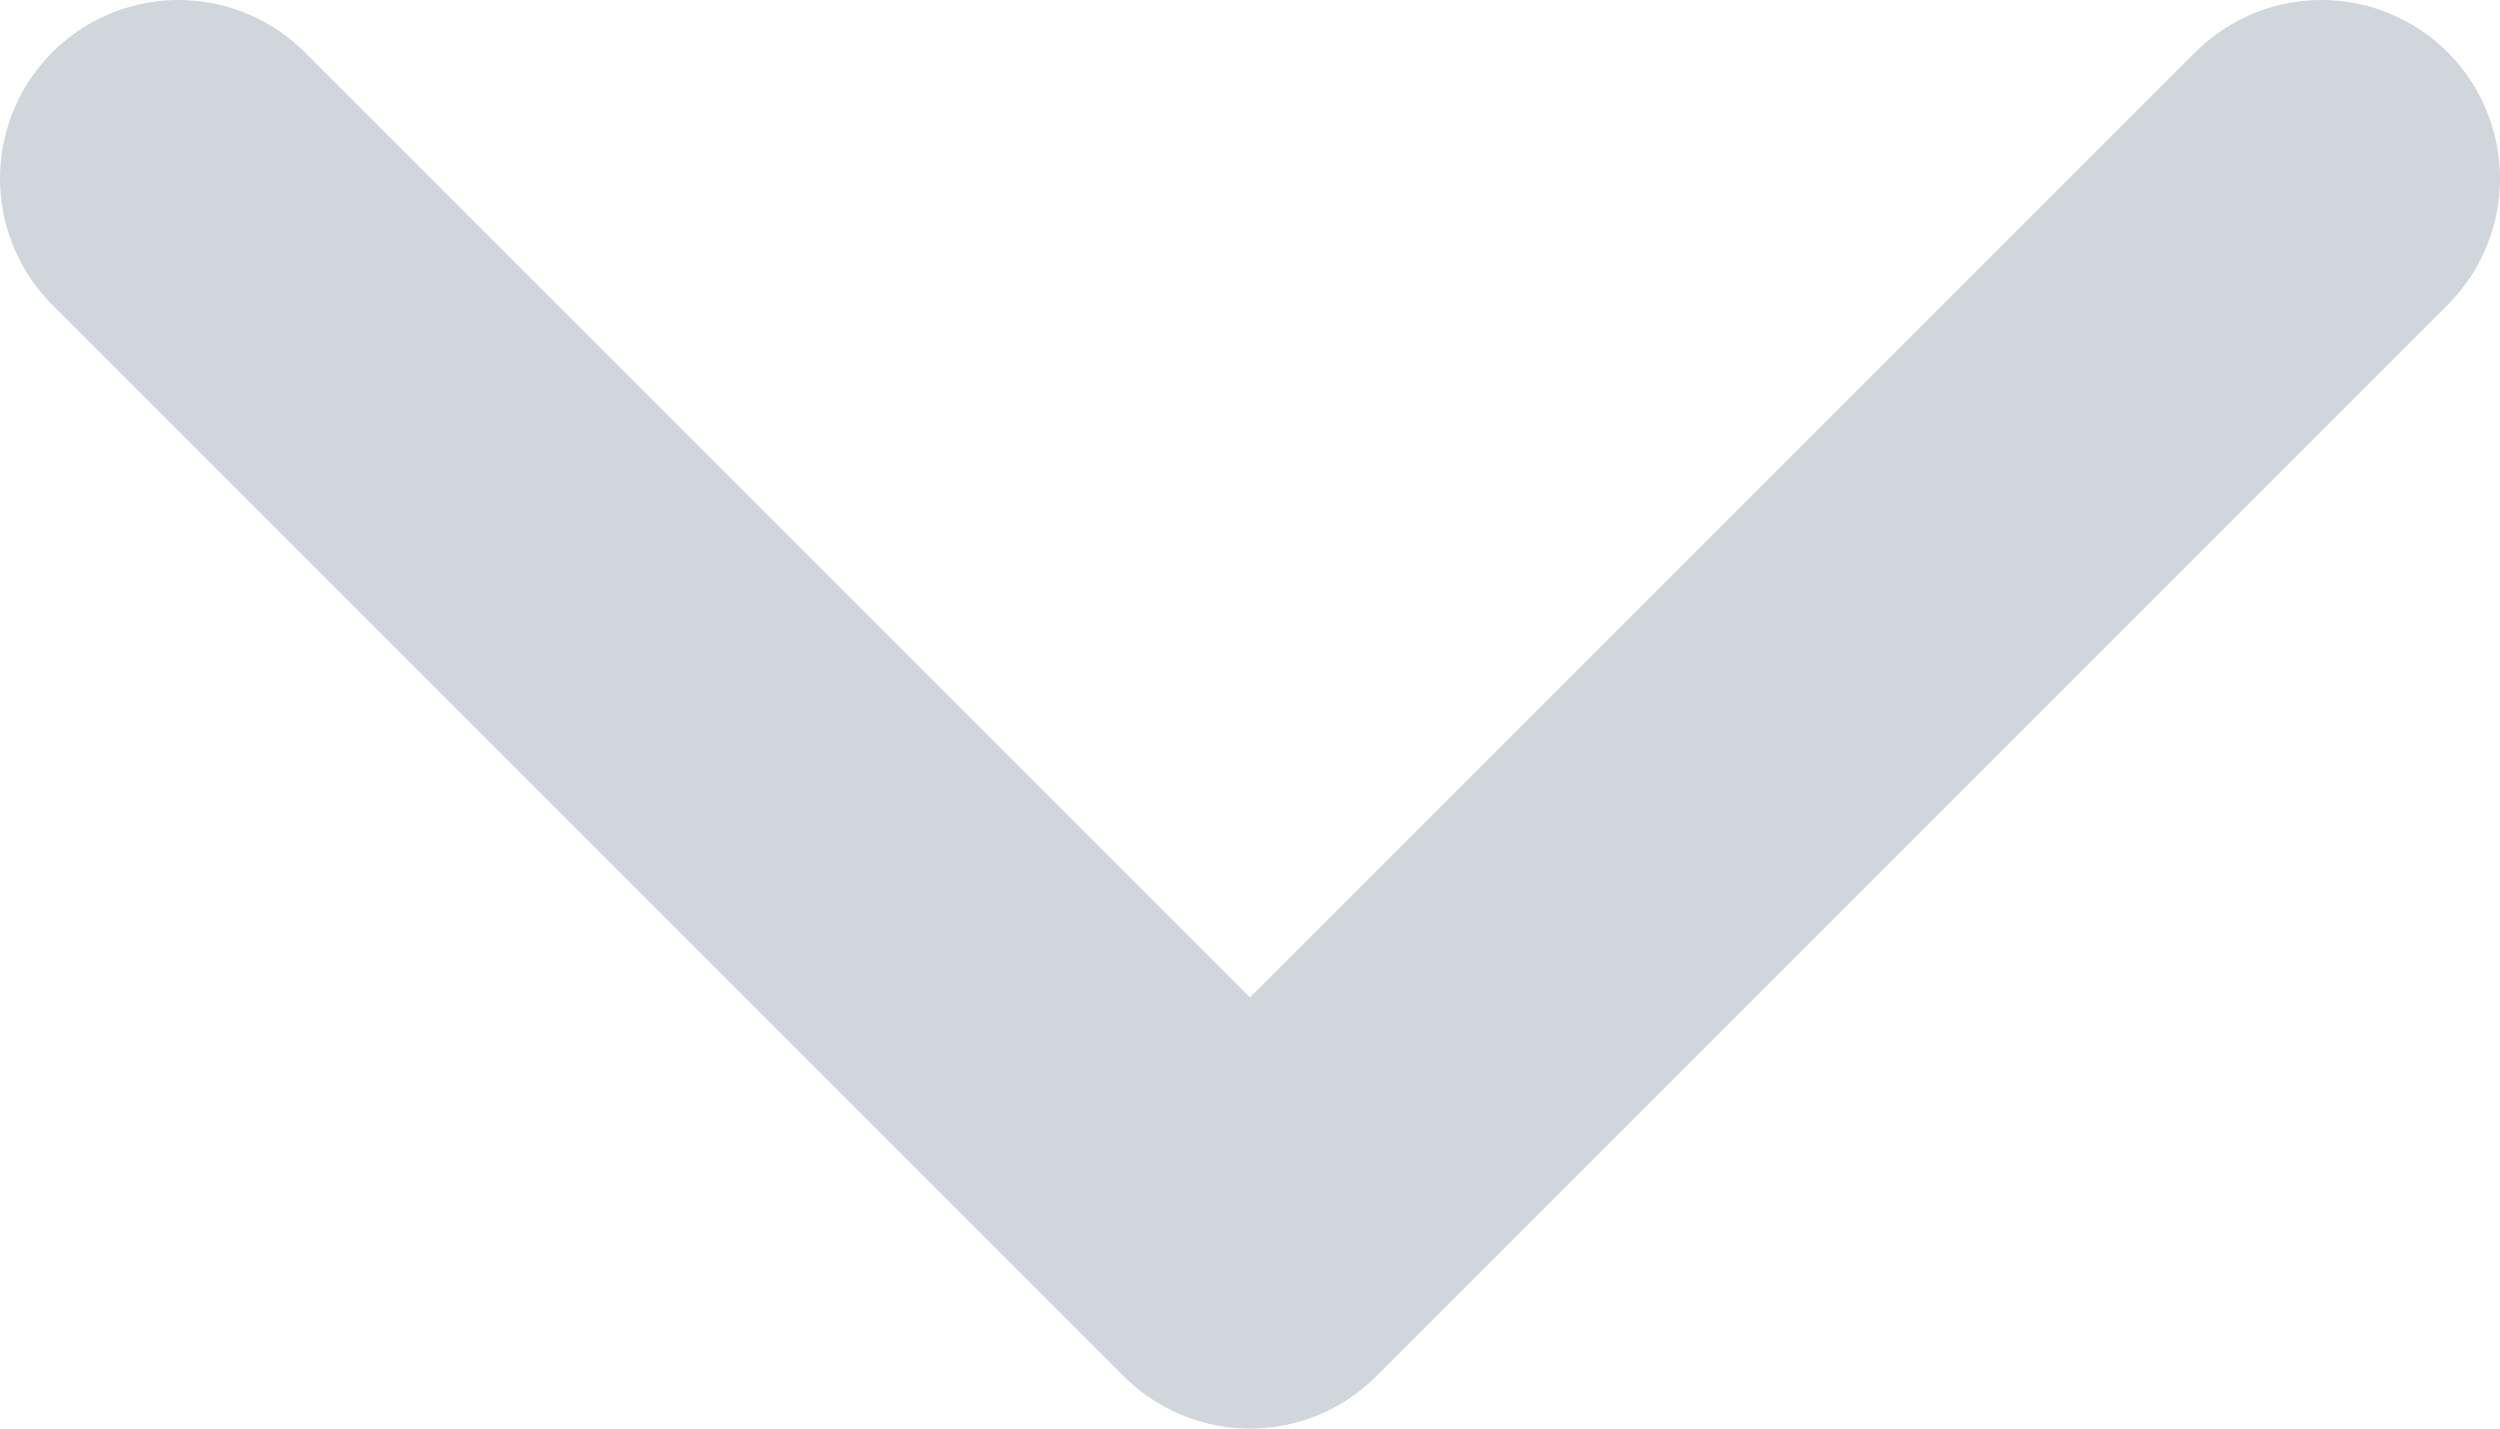
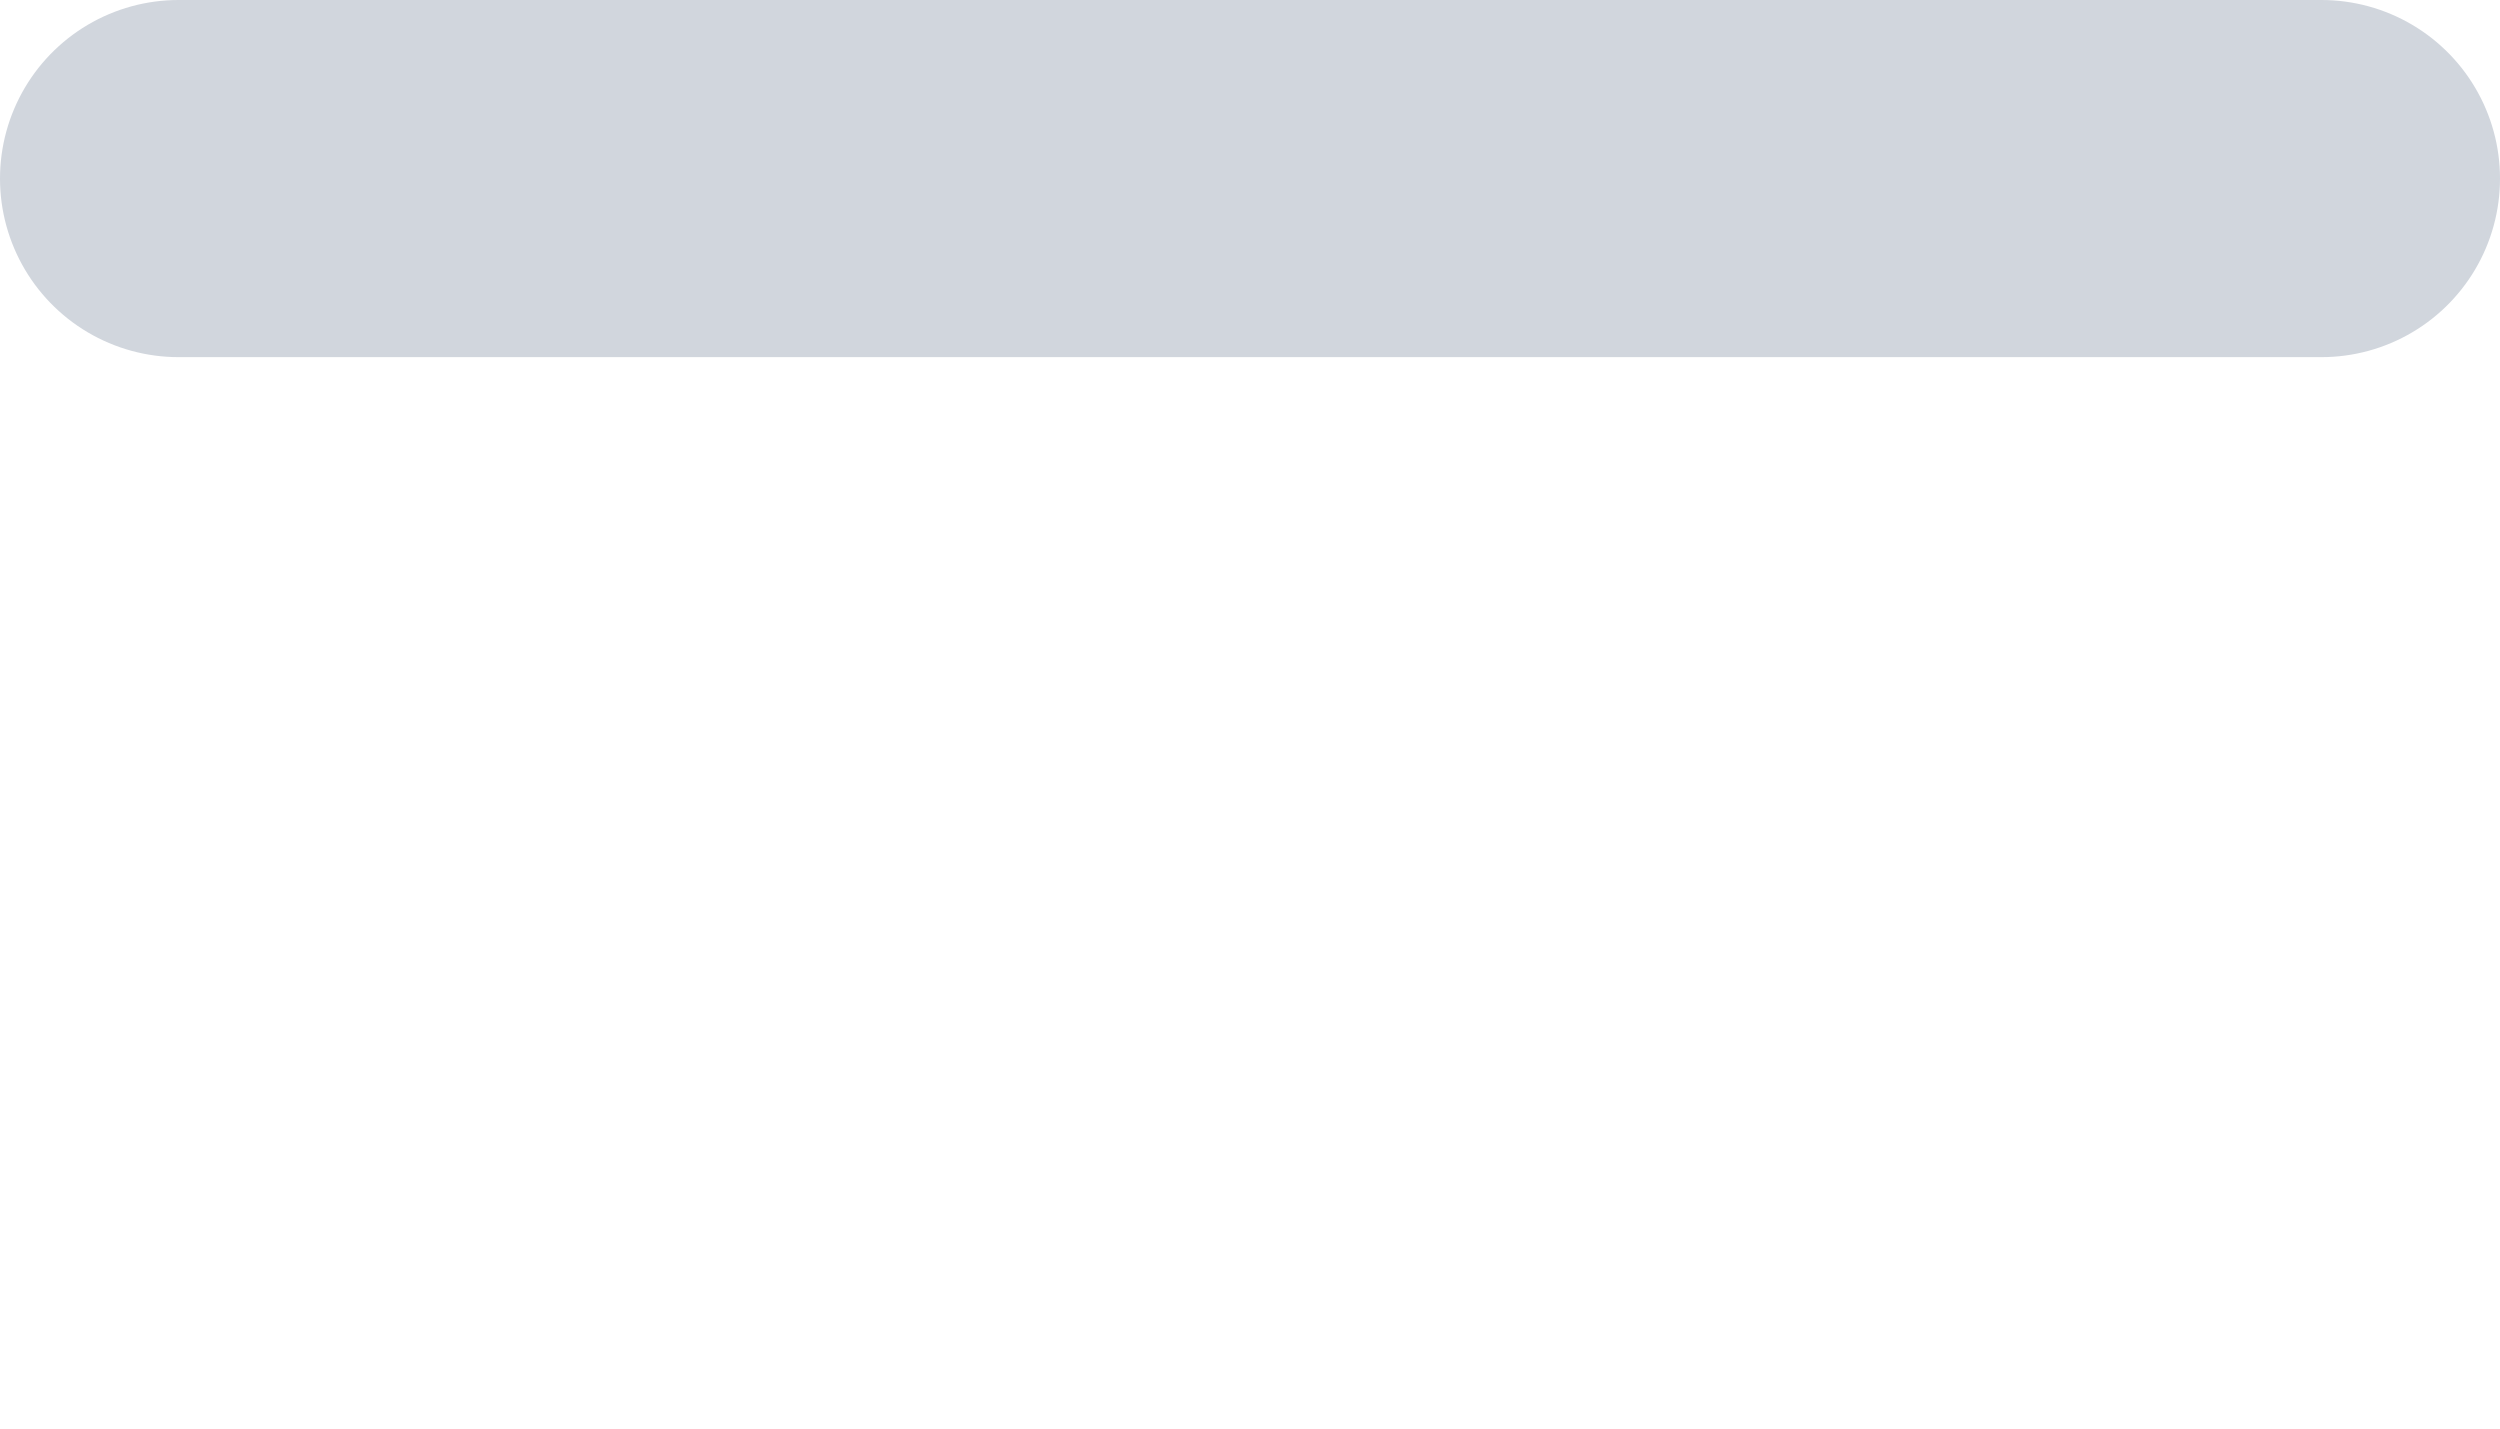
<svg xmlns="http://www.w3.org/2000/svg" width="14" height="8" viewBox="0 0 14 8" fill="none">
-   <path d="M1 1L7 7L13 1" stroke="#D1D6DD" stroke-width="2" stroke-linecap="round" stroke-linejoin="round" />
+   <path d="M1 1L13 1" stroke="#D1D6DD" stroke-width="2" stroke-linecap="round" stroke-linejoin="round" />
</svg>